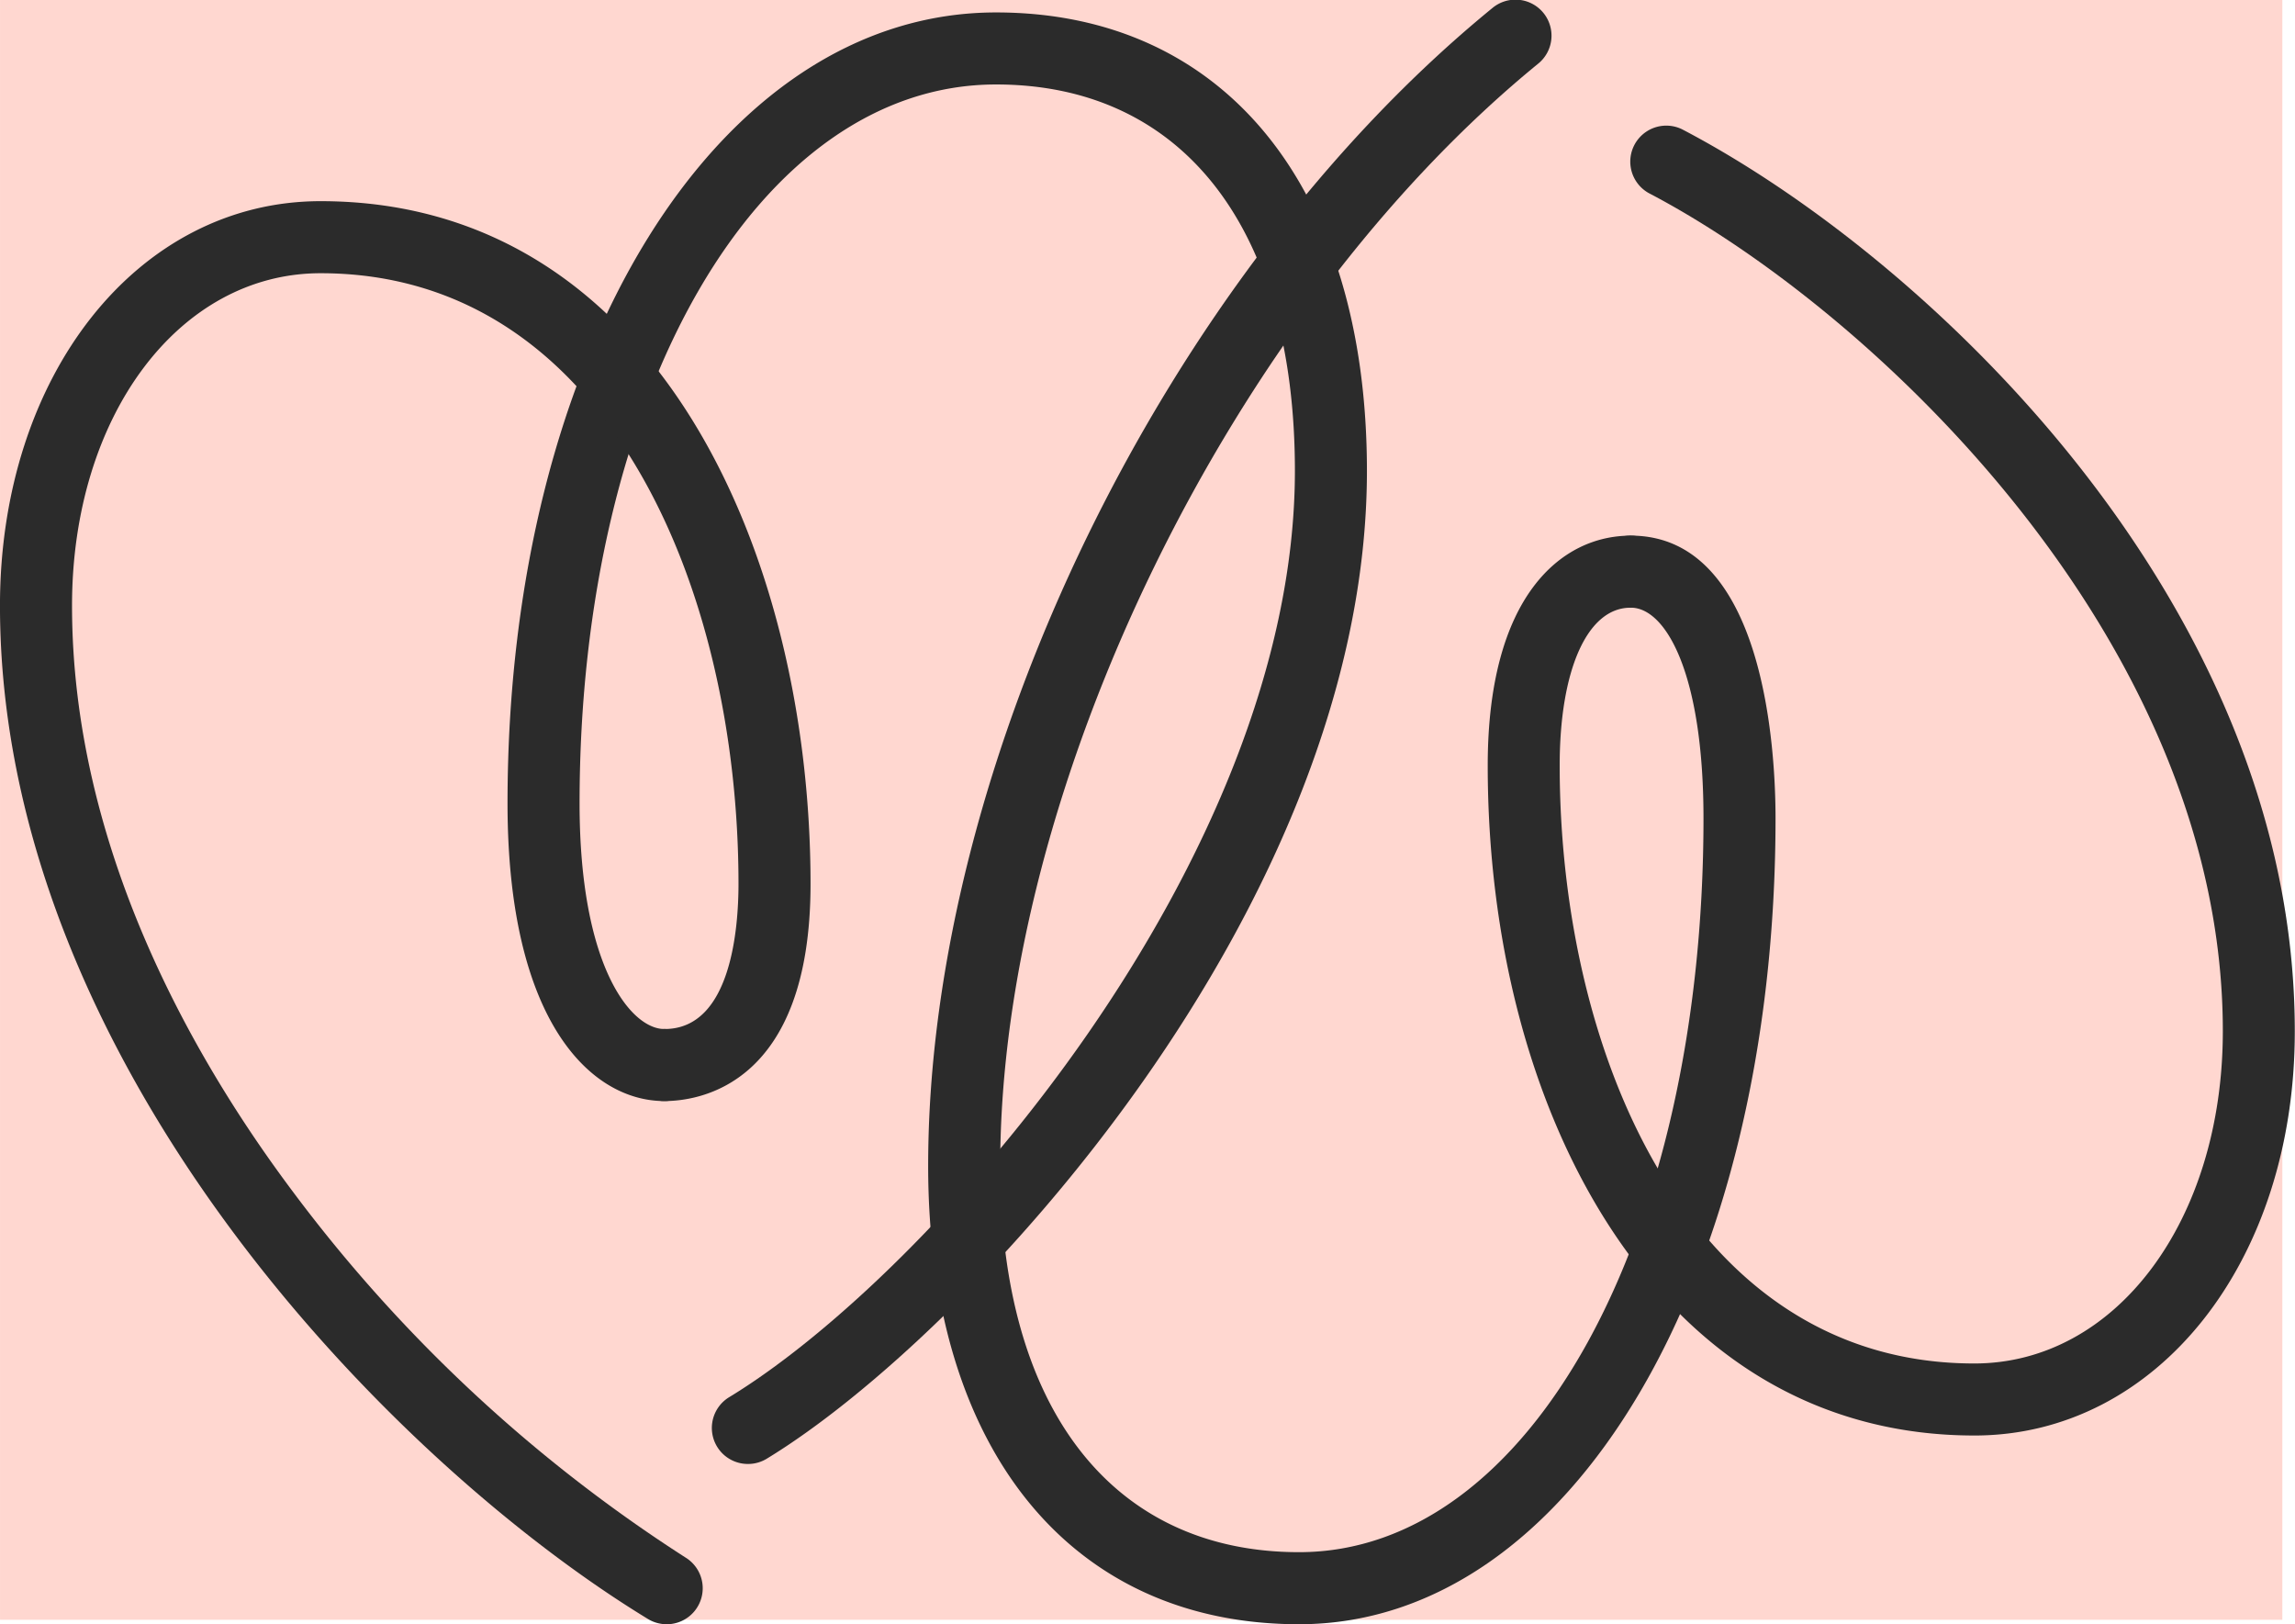
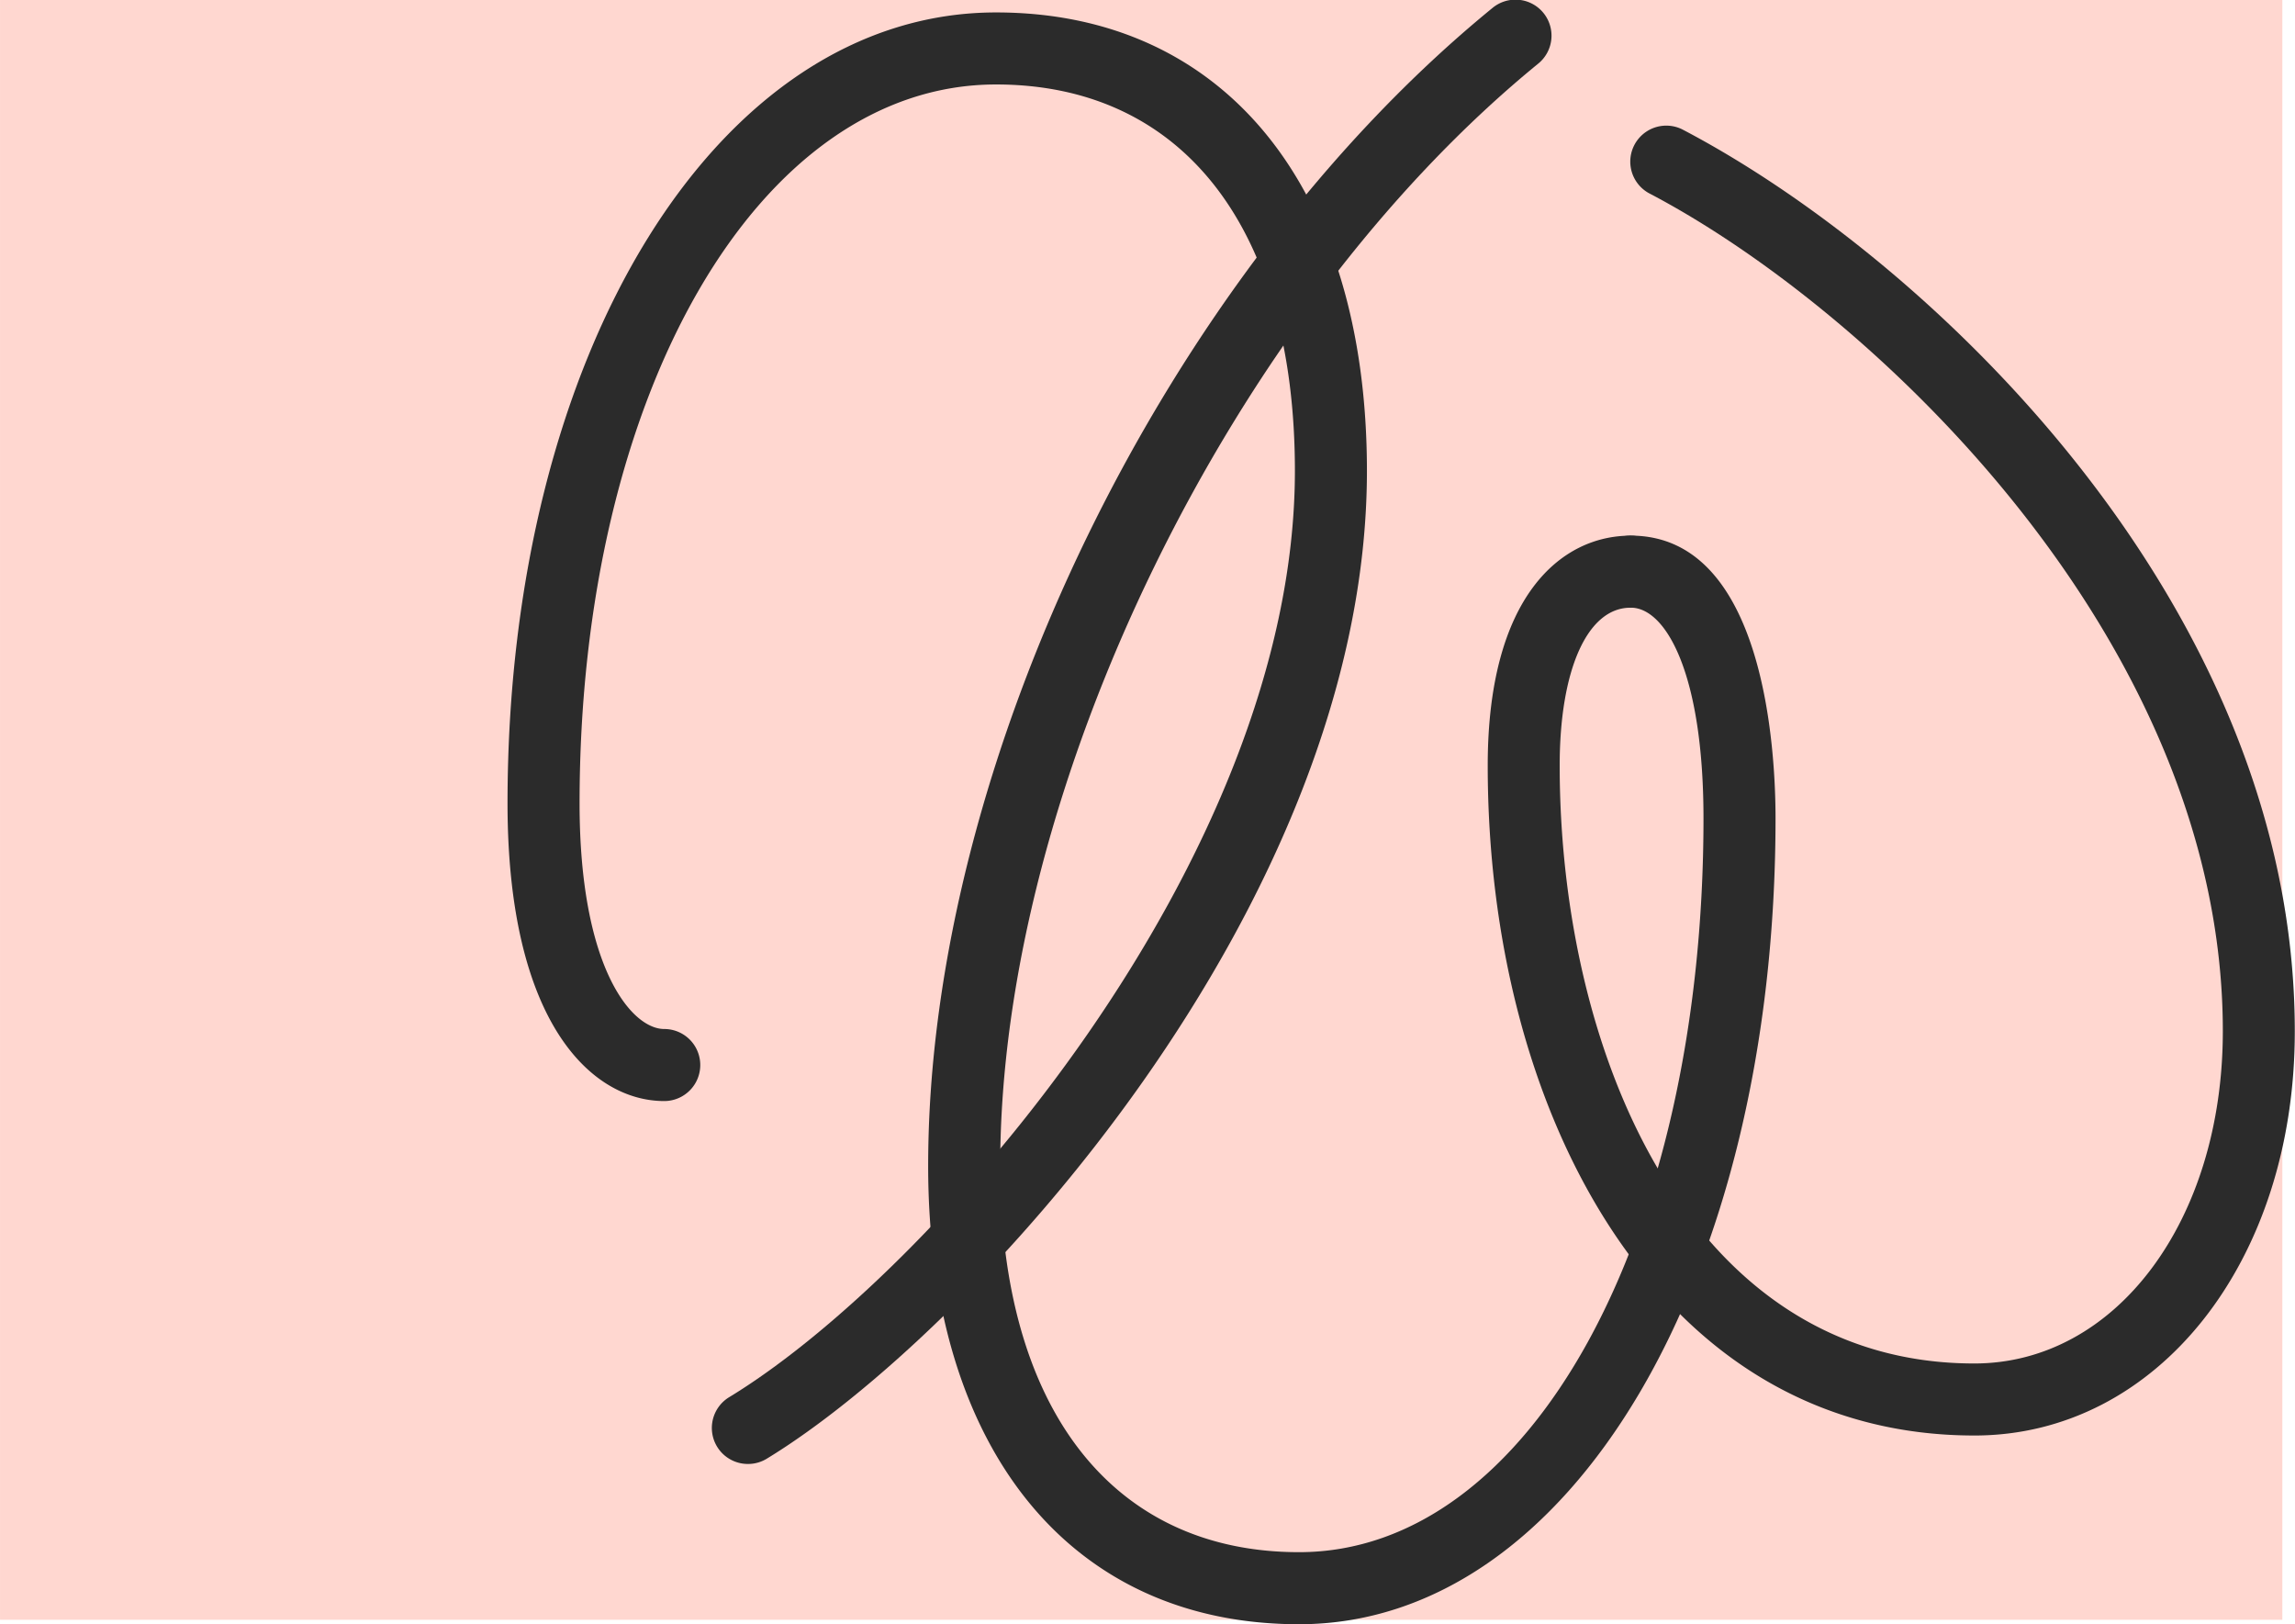
<svg xmlns="http://www.w3.org/2000/svg" width="110.344" height="78.092" viewBox="0 0 110.344 78.092">
  <g id="Group_854" data-name="Group 854" transform="translate(-774.999 -4766)">
    <rect id="Rectangle_616" data-name="Rectangle 616" width="109.734" height="77.876" transform="translate(775 4766)" fill="#ffd7d0" />
    <g id="Group_853" data-name="Group 853" transform="translate(774.999 4766)">
      <g id="Group_849" data-name="Group 849" transform="translate(24.402 0.598)">
-         <path id="Path_5479" data-name="Path 5479" d="M549.859,255.064a1.731,1.731,0,0,1-.9-3.211c9.761-5.933,27.2-25.888,27.2-44.538,0-11.632-5.372-18.575-14.37-18.575-11.416,0-20.023,14.858-20.023,34.563,0,7.9,2.5,10.849,4.071,10.849a1.732,1.732,0,1,1,0,3.464c-3.476,0-7.535-3.749-7.535-14.313,0-21.678,10.1-38.026,23.487-38.026,11,0,17.833,8.444,17.833,22.039,0,20.91-19.115,41.571-28.864,47.5A1.72,1.72,0,0,1,549.859,255.064Z" transform="translate(-538.302 -185.277)" fill="#2b2b2b" />
+         <path id="Path_5479" data-name="Path 5479" d="M549.859,255.064a1.731,1.731,0,0,1-.9-3.211c9.761-5.933,27.2-25.888,27.2-44.538,0-11.632-5.372-18.575-14.37-18.575-11.416,0-20.023,14.858-20.023,34.563,0,7.9,2.5,10.849,4.071,10.849a1.732,1.732,0,1,1,0,3.464c-3.476,0-7.535-3.749-7.535-14.313,0-21.678,10.1-38.026,23.487-38.026,11,0,17.833,8.444,17.833,22.039,0,20.91-19.115,41.571-28.864,47.5A1.72,1.72,0,0,1,549.859,255.064" transform="translate(-538.302 -185.277)" fill="#2b2b2b" />
      </g>
      <g id="Group_850" data-name="Group 850" transform="translate(0 9.672)">
-         <path id="Path_5480" data-name="Path 5480" d="M556.568,258.823a1.723,1.723,0,0,1-.9-.253c-12.522-7.634-31.154-26.906-31.154-48.72,0-11.085,6.628-19.446,15.416-19.446,16.184,0,23.556,17.016,23.556,32.828,0,9.683-5.37,10.437-7.018,10.437a1.732,1.732,0,0,1,0-3.464c3.209,0,3.554-4.878,3.554-6.973,0-14.143-6.287-29.364-20.092-29.364-6.814,0-11.952,6.871-11.952,15.982,0,11.542,5.738,21.644,10.552,28.087a72.2,72.2,0,0,0,18.941,17.676,1.732,1.732,0,0,1-.9,3.211Z" transform="translate(-524.515 -190.404)" fill="#2b2b2b" />
-       </g>
+         </g>
      <g id="Group_851" data-name="Group 851" transform="translate(44.625 0)">
        <path id="Path_5481" data-name="Path 5481" d="M567.562,263.03c-11,0-17.833-8.444-17.833-22.039,0-19.416,11.409-42.824,27.124-55.662a1.732,1.732,0,1,1,2.193,2.681c-14.738,12.039-25.853,34.814-25.853,52.98,0,11.632,5.372,18.575,14.37,18.575,11.085,0,19.444-15.17,19.444-35.286,0-6.956-1.811-10.124-3.494-10.124a1.732,1.732,0,0,1,0-3.464c6.457,0,6.958,10.4,6.958,13.588C590.469,246.37,580.622,263.03,567.562,263.03Z" transform="translate(-549.728 -184.939)" fill="#2b2b2b" />
      </g>
      <g id="Group_852" data-name="Group 852" transform="translate(71.532 6.019)">
        <path id="Path_5482" data-name="Path 5482" d="M588.329,251.338c-7.308,0-13.426-3.559-17.7-10.294-3.678-5.8-5.7-13.582-5.7-21.92,0-8.147,3.543-11.049,6.86-11.049a1.732,1.732,0,0,1,0,3.464c-2.064,0-3.4,2.977-3.4,7.586,0,13.848,6.239,28.75,19.934,28.75,6.812,0,11.95-6.871,11.95-15.982,0-18.837-16.927-34.706-27.595-40.285a1.731,1.731,0,0,1,1.6-3.069c11.841,6.189,29.455,22.844,29.455,43.354C603.743,242.977,597.117,251.338,588.329,251.338Z" transform="translate(-564.931 -188.34)" fill="#2b2b2b" />
      </g>
    </g>
  </g>
</svg>